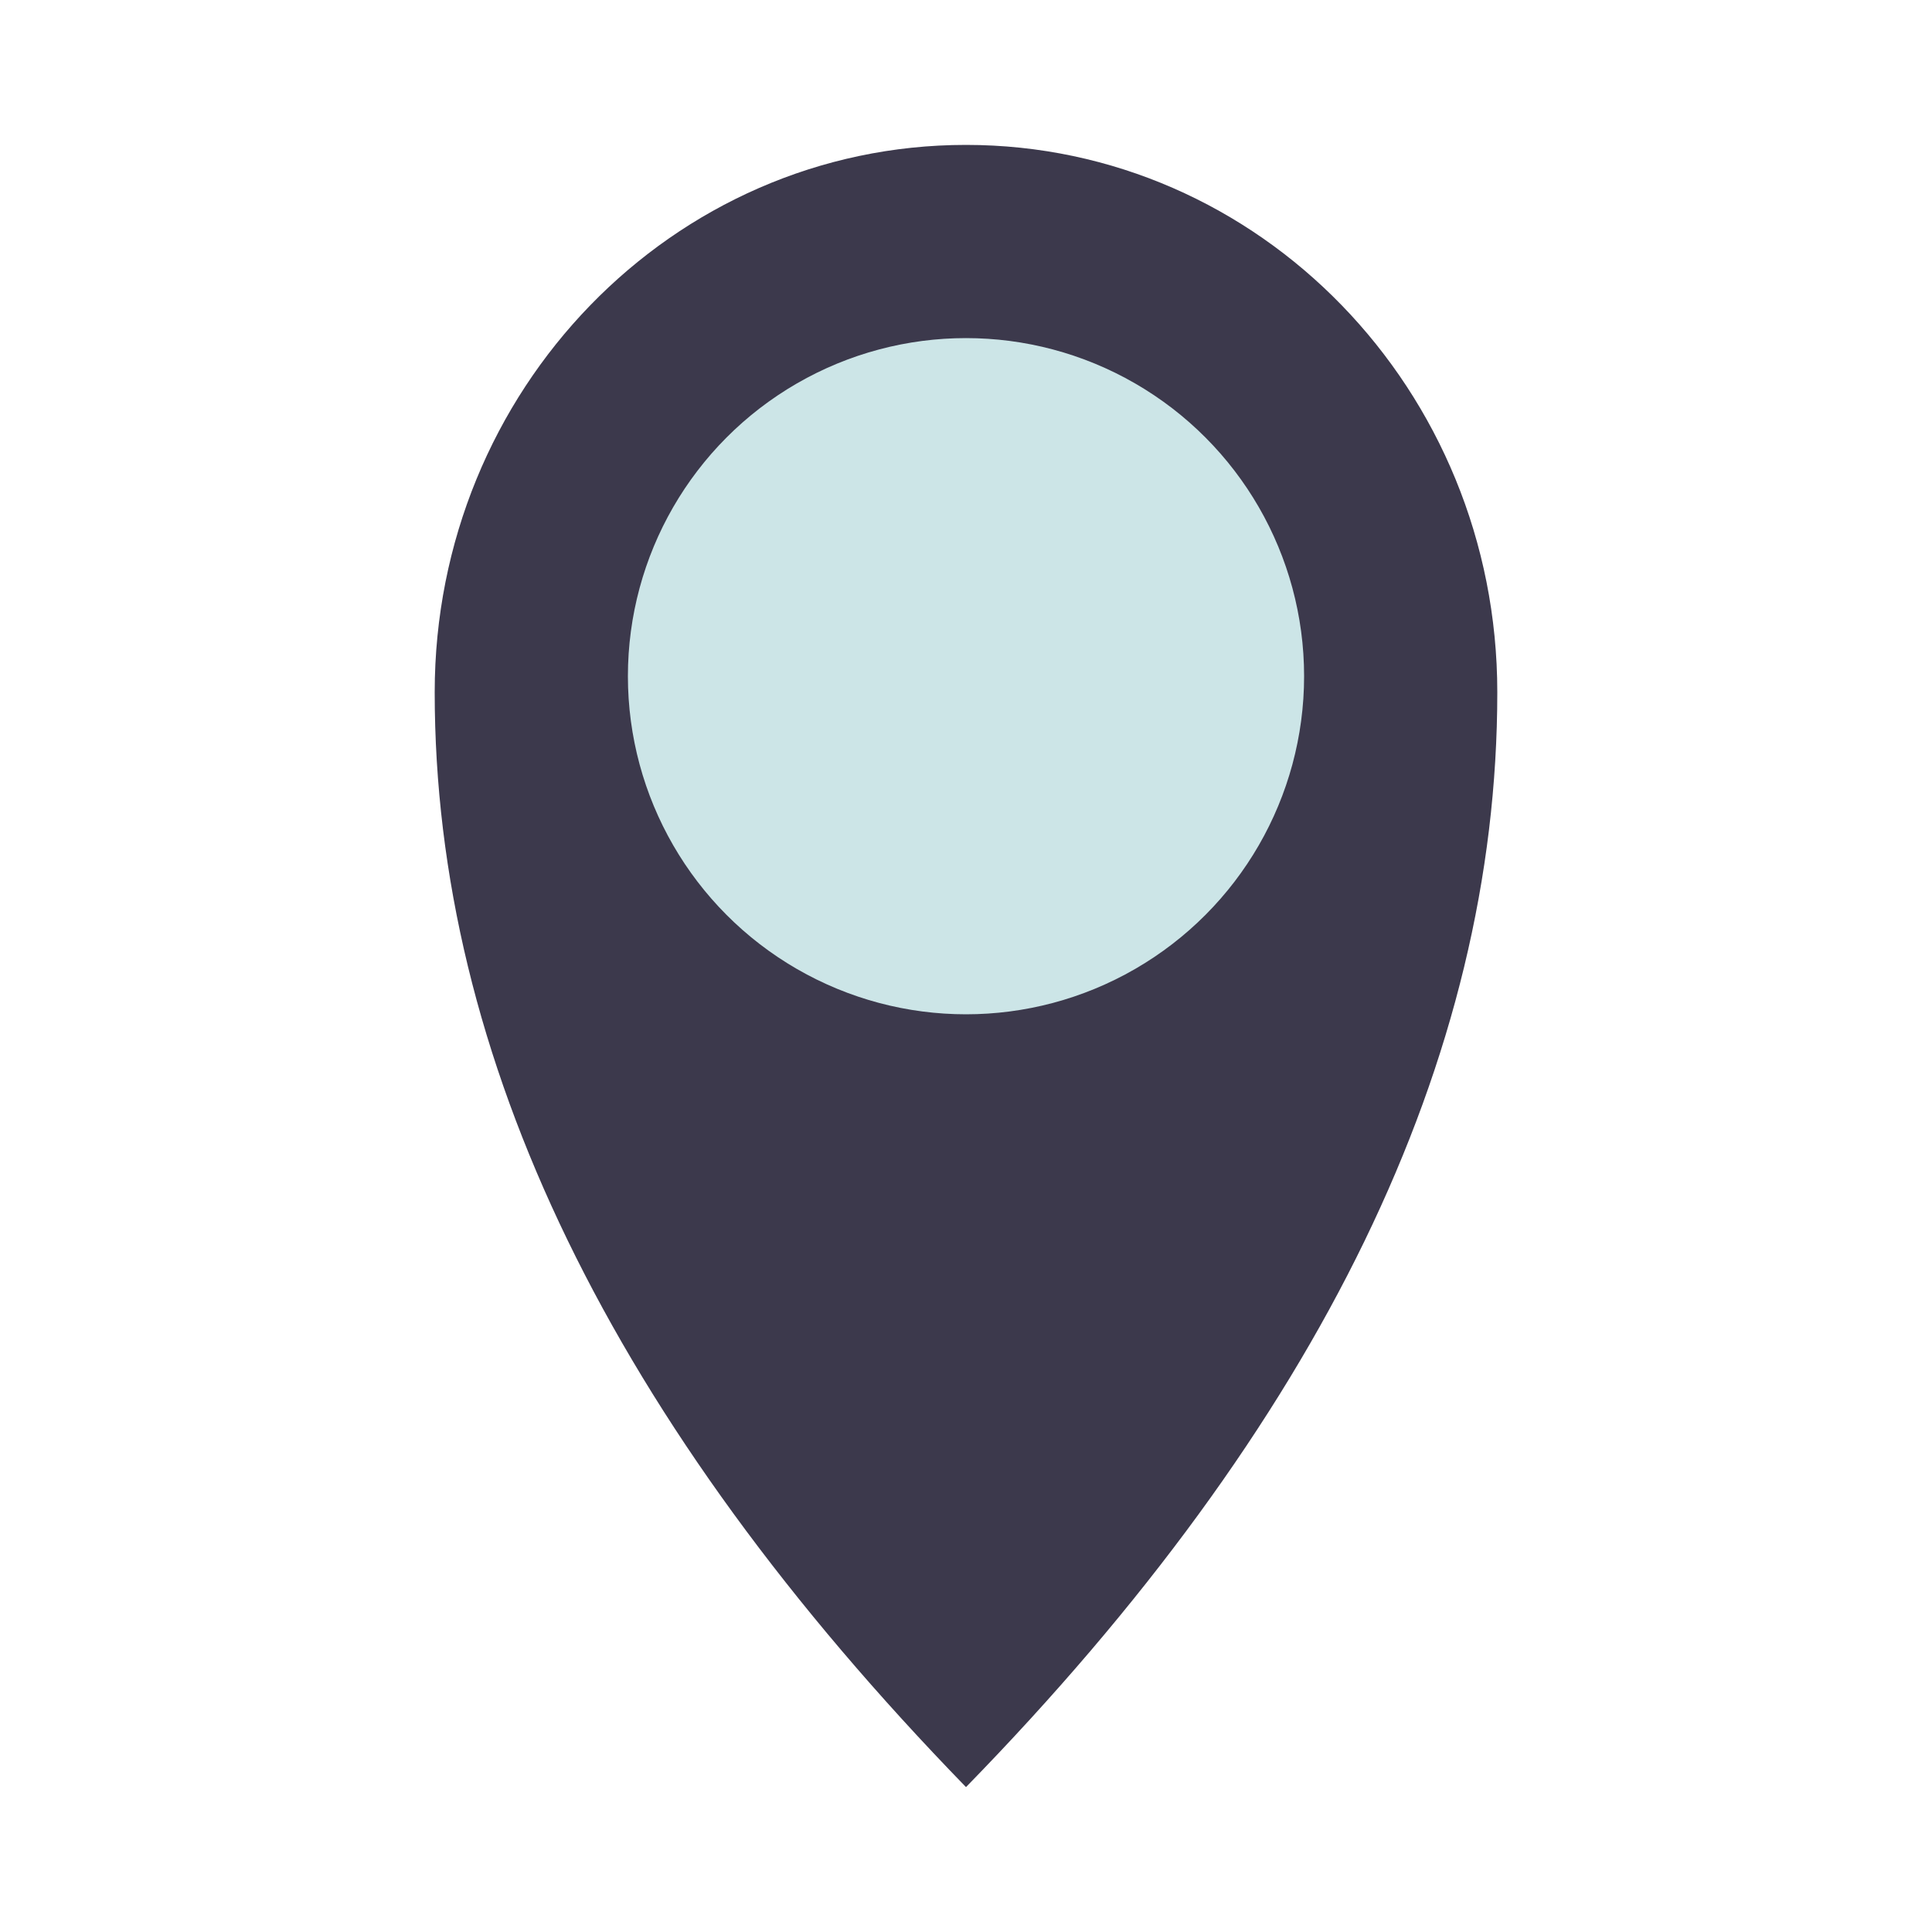
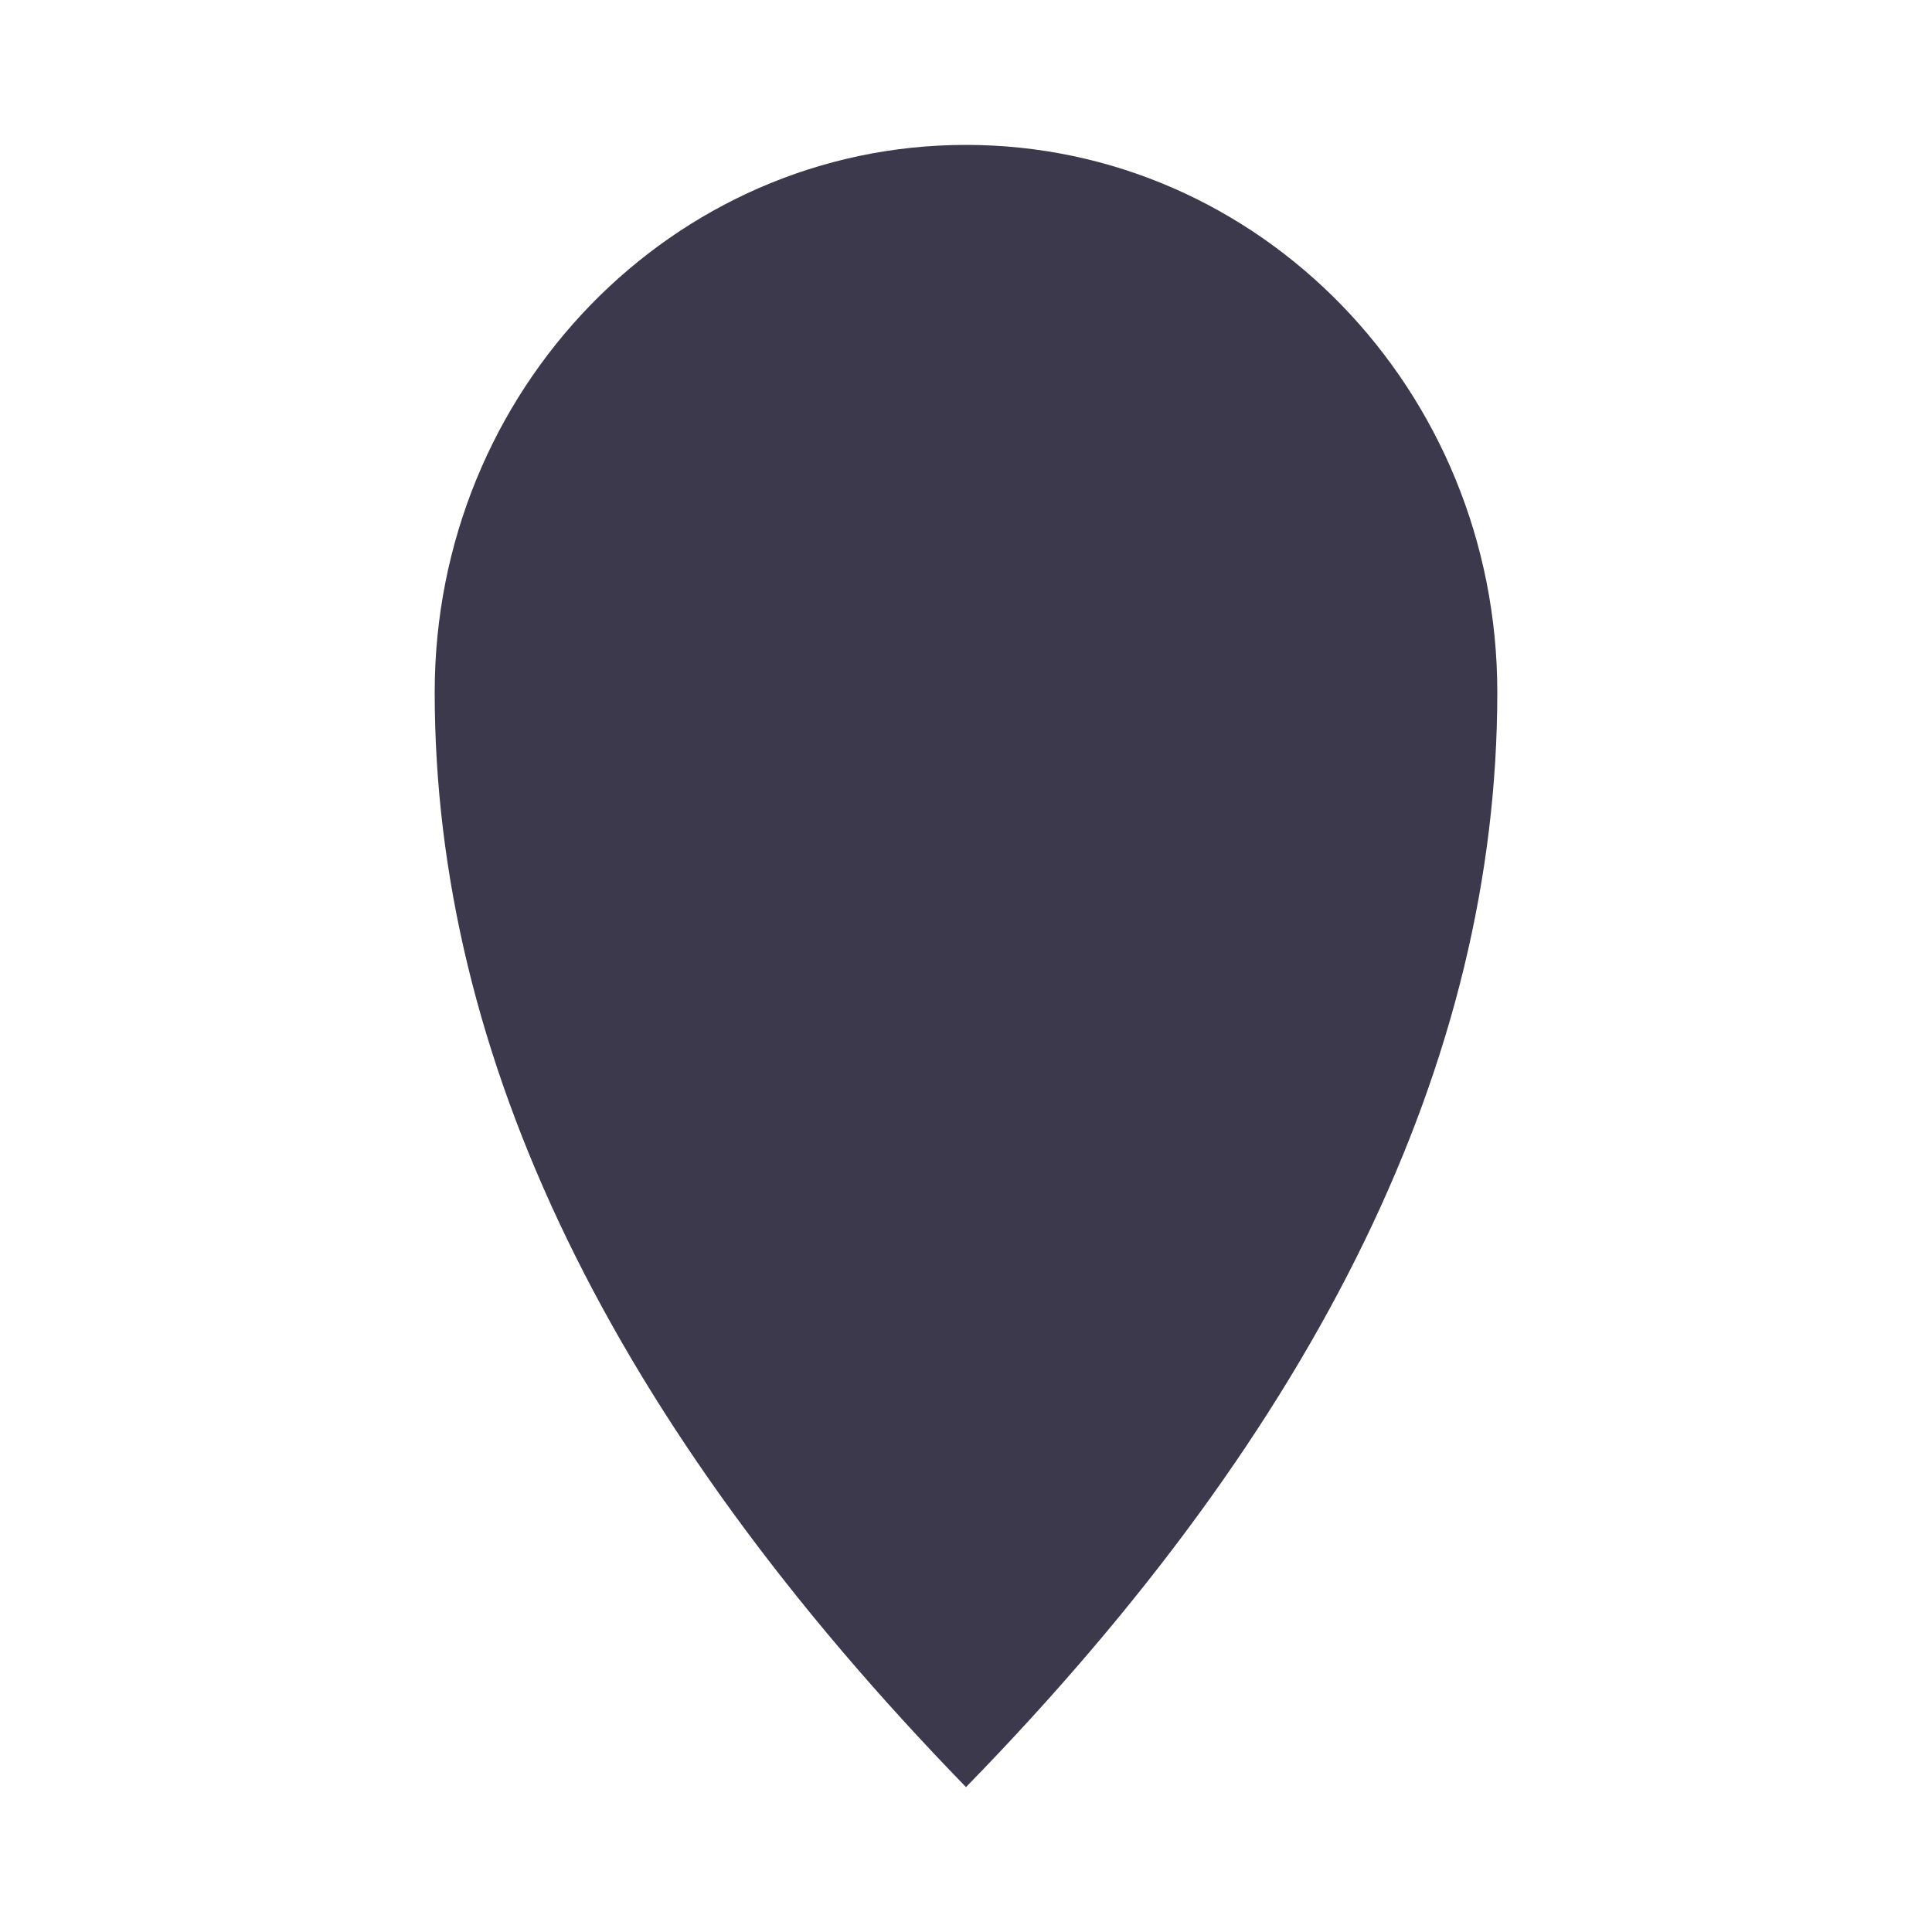
<svg xmlns="http://www.w3.org/2000/svg" width="40px" height="40px" viewBox="0 0 40 40" version="1.1">
  <title>icons/location</title>
  <g id="icons/location" stroke="none" stroke-width="1" fill="none" fill-rule="evenodd">
    <path d="M20,37 C27.333,29.484 31,21.929 31,14.333 C31,8.074 26.075,3 20,3 C13.925,3 9,8.074 9,14.333 C9,21.9 12.667,29.456 20,37 Z" id="Oval" fill="#3C394C" />
-     <circle id="Oval" fill="#CCE5E7" cx="20" cy="14" r="7" />
  </g>
</svg>